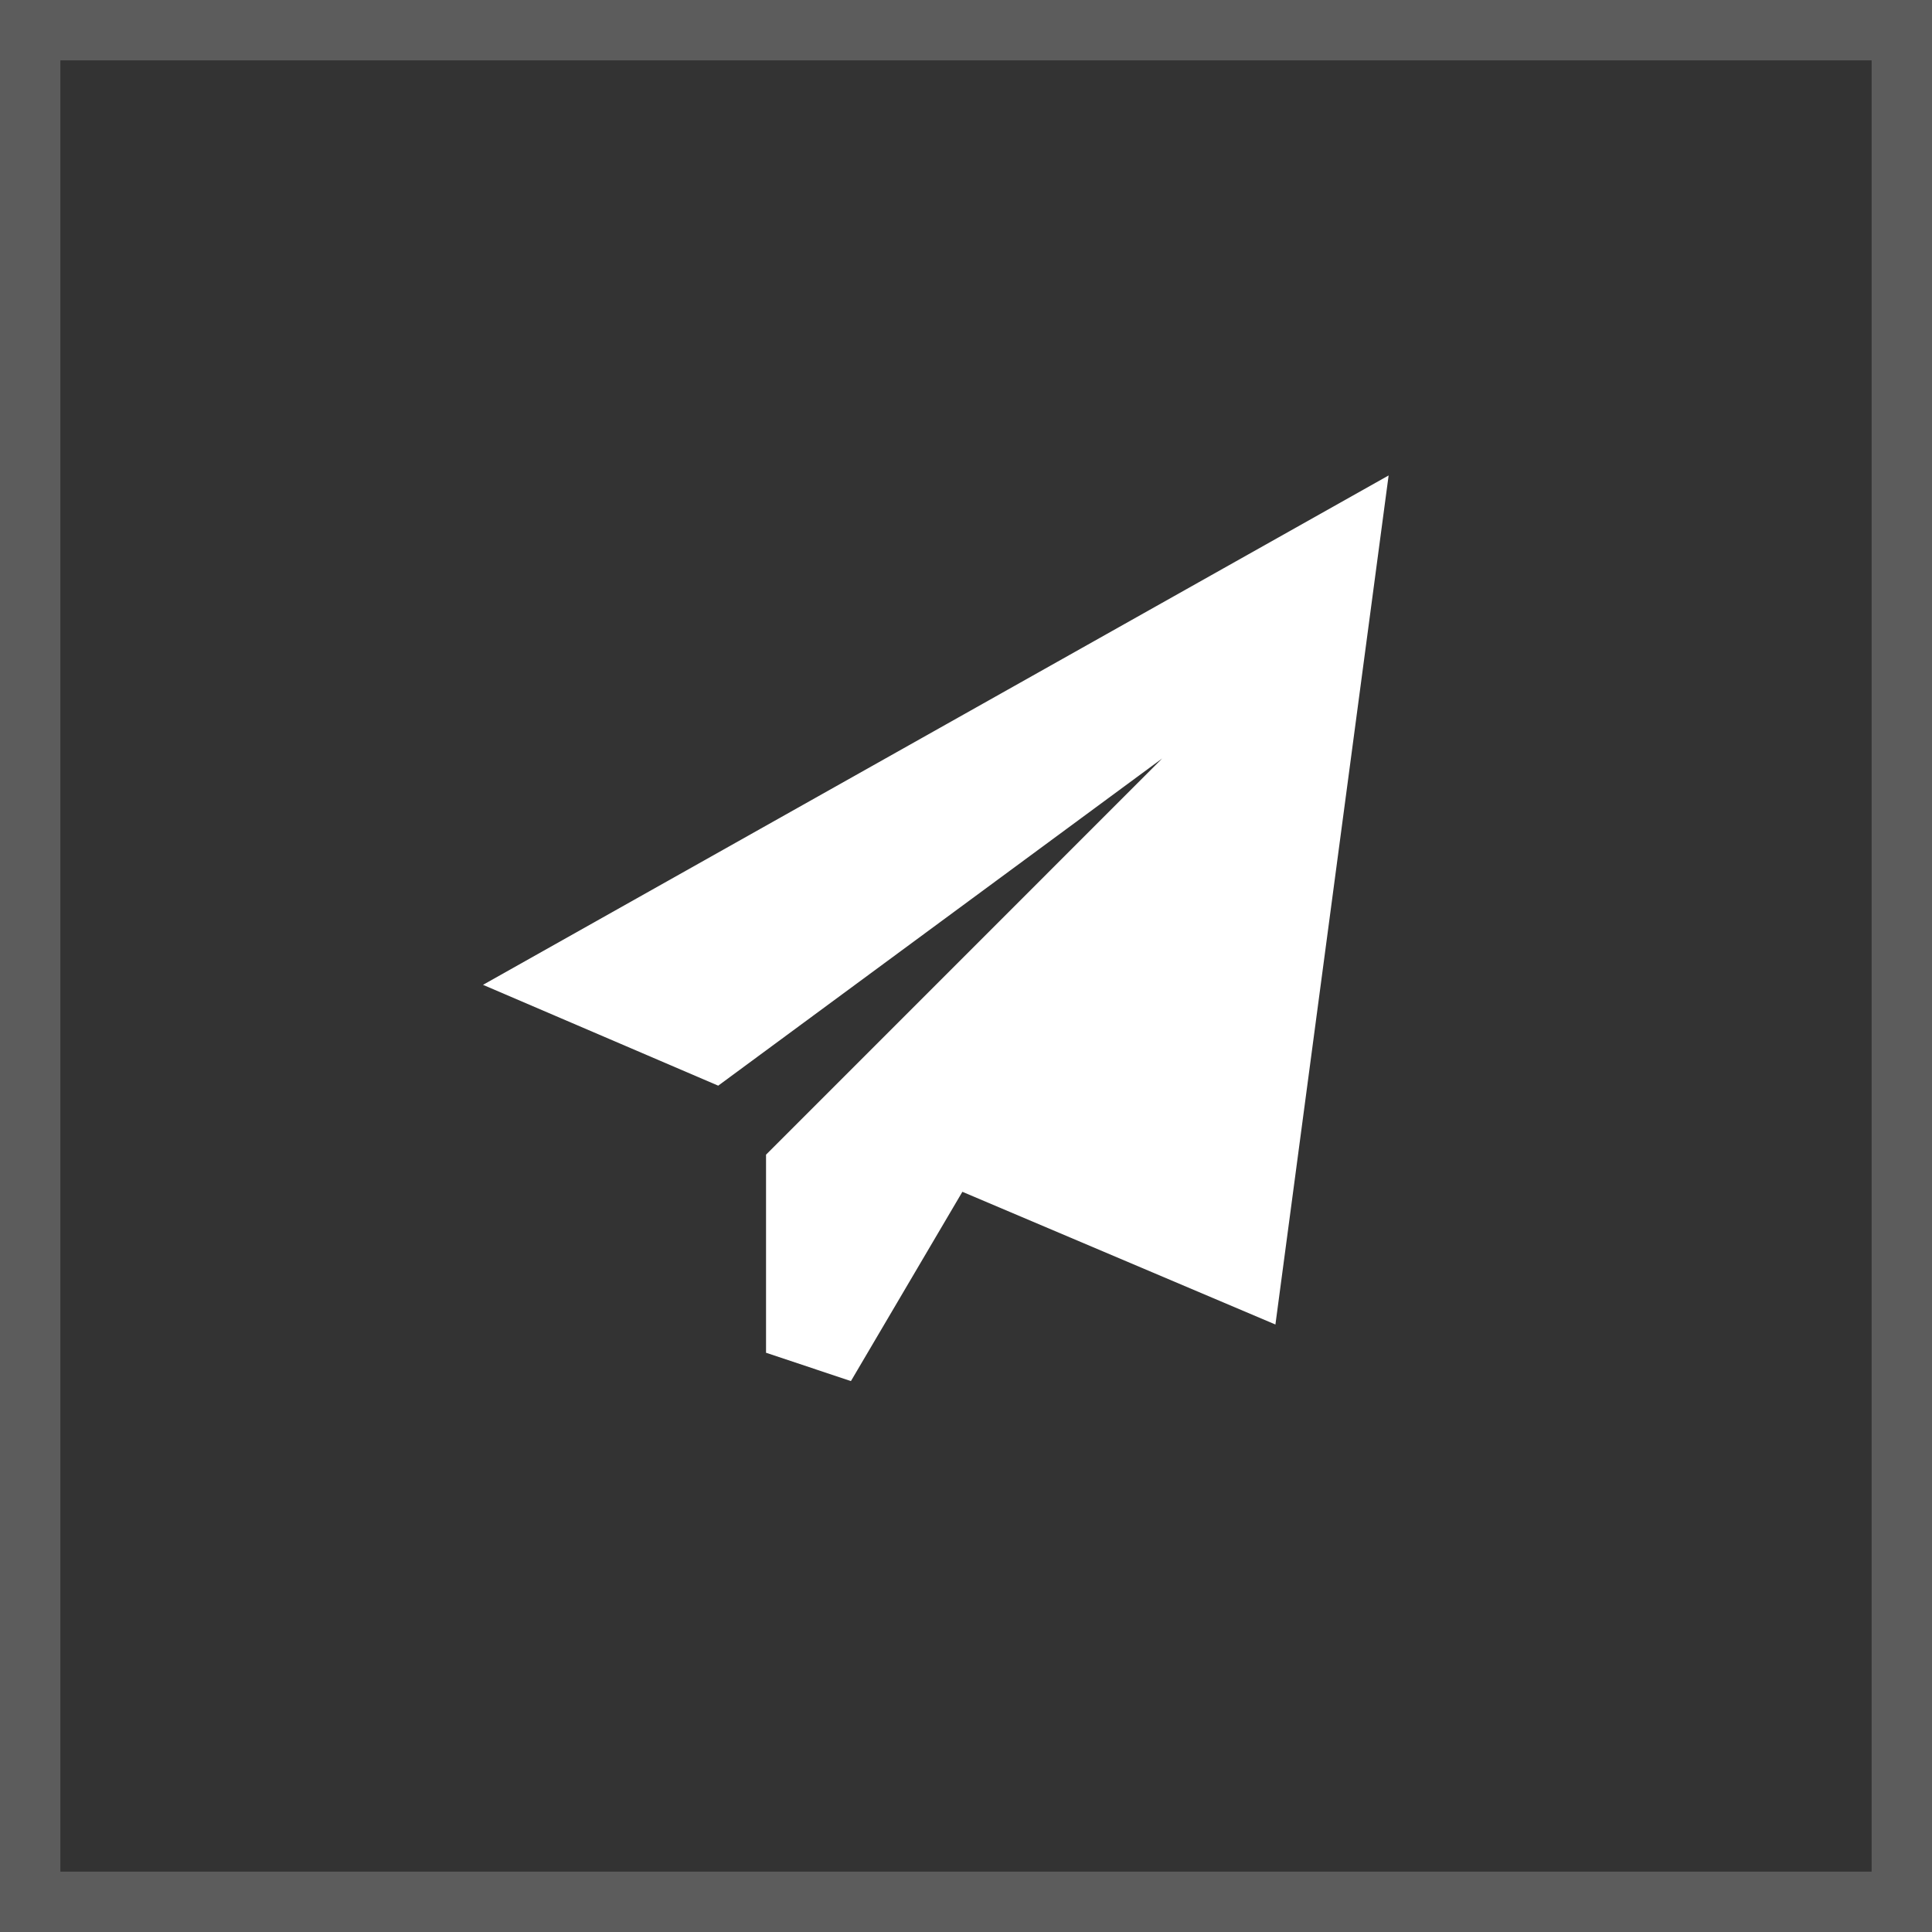
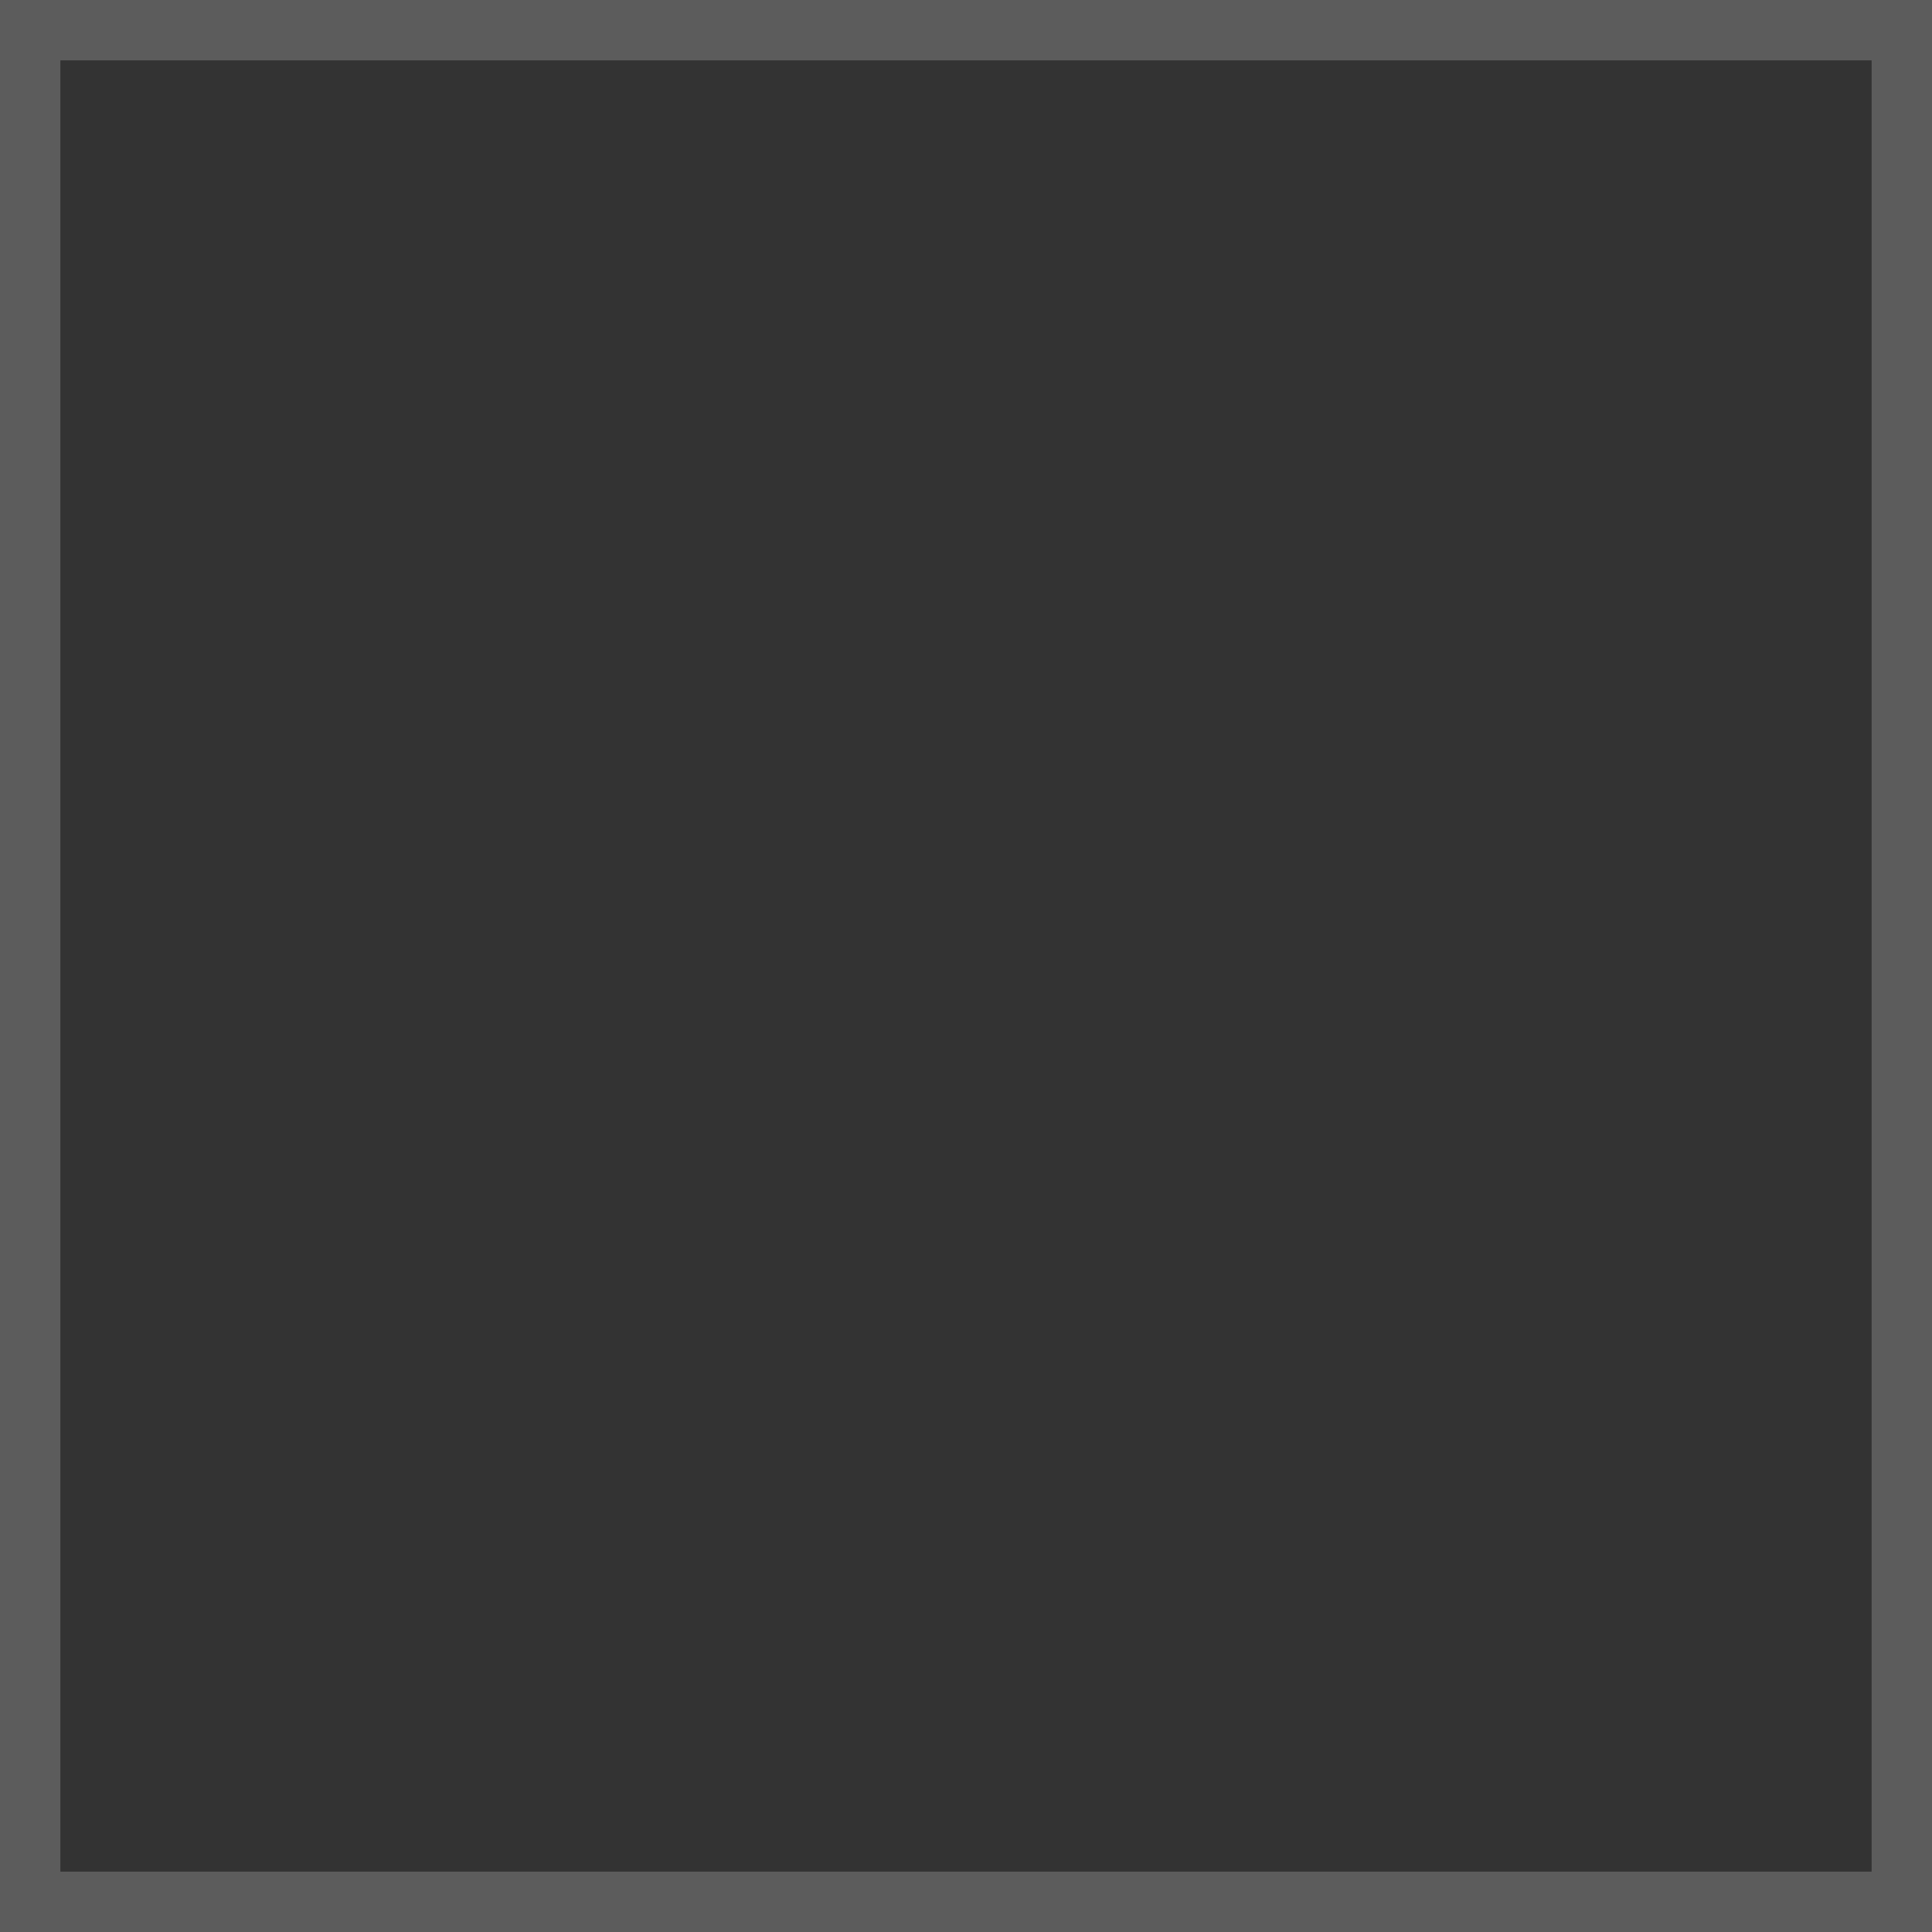
<svg xmlns="http://www.w3.org/2000/svg" width="32" height="32" viewBox="0 0 32 32" fill="none">
  <rect x="0" y="0" width="32" height="32" fill="#333333" stroke="none" />
  <rect x="0.5" y="0.5" width="31" height="31" stroke="white" stroke-opacity="0.2" />
-   <path d="M8 16.312L23 7.875L21.125 21.938L15.94 19.74L14.094 22.875L12.688 22.406V19.125L19.25 12.562L11.896 17.982L8 16.312Z" fill="white" />
</svg>